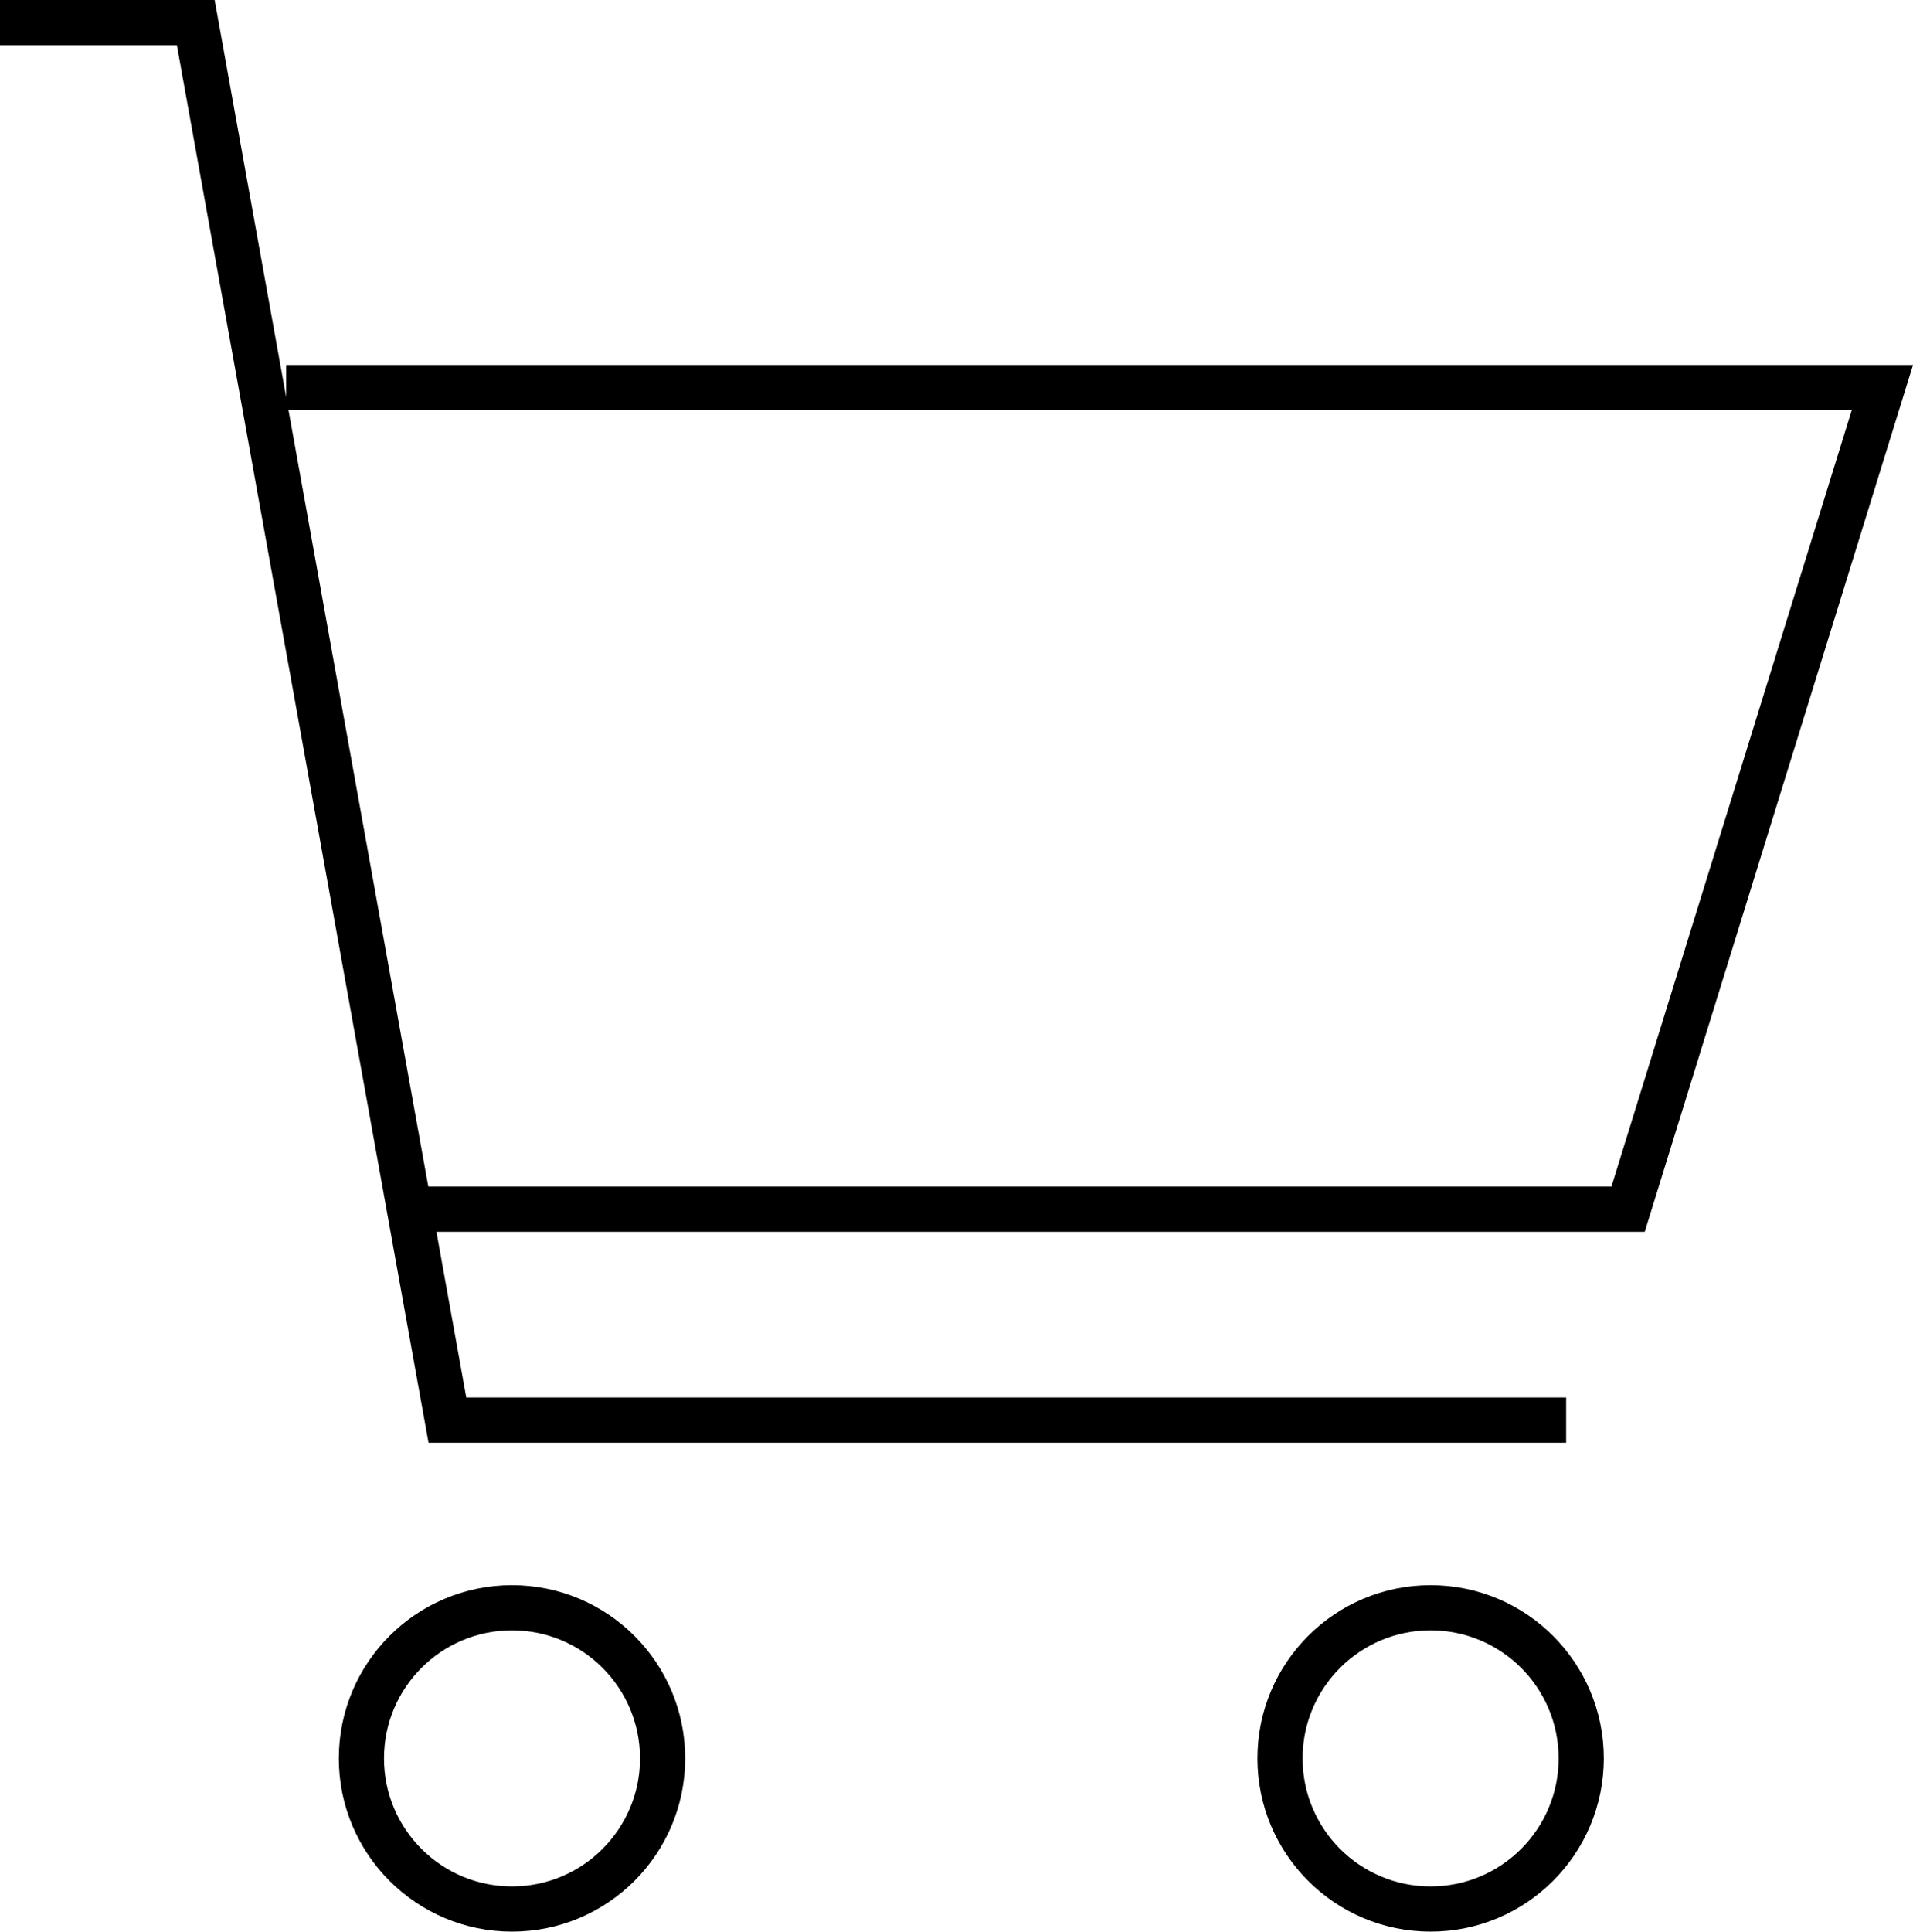
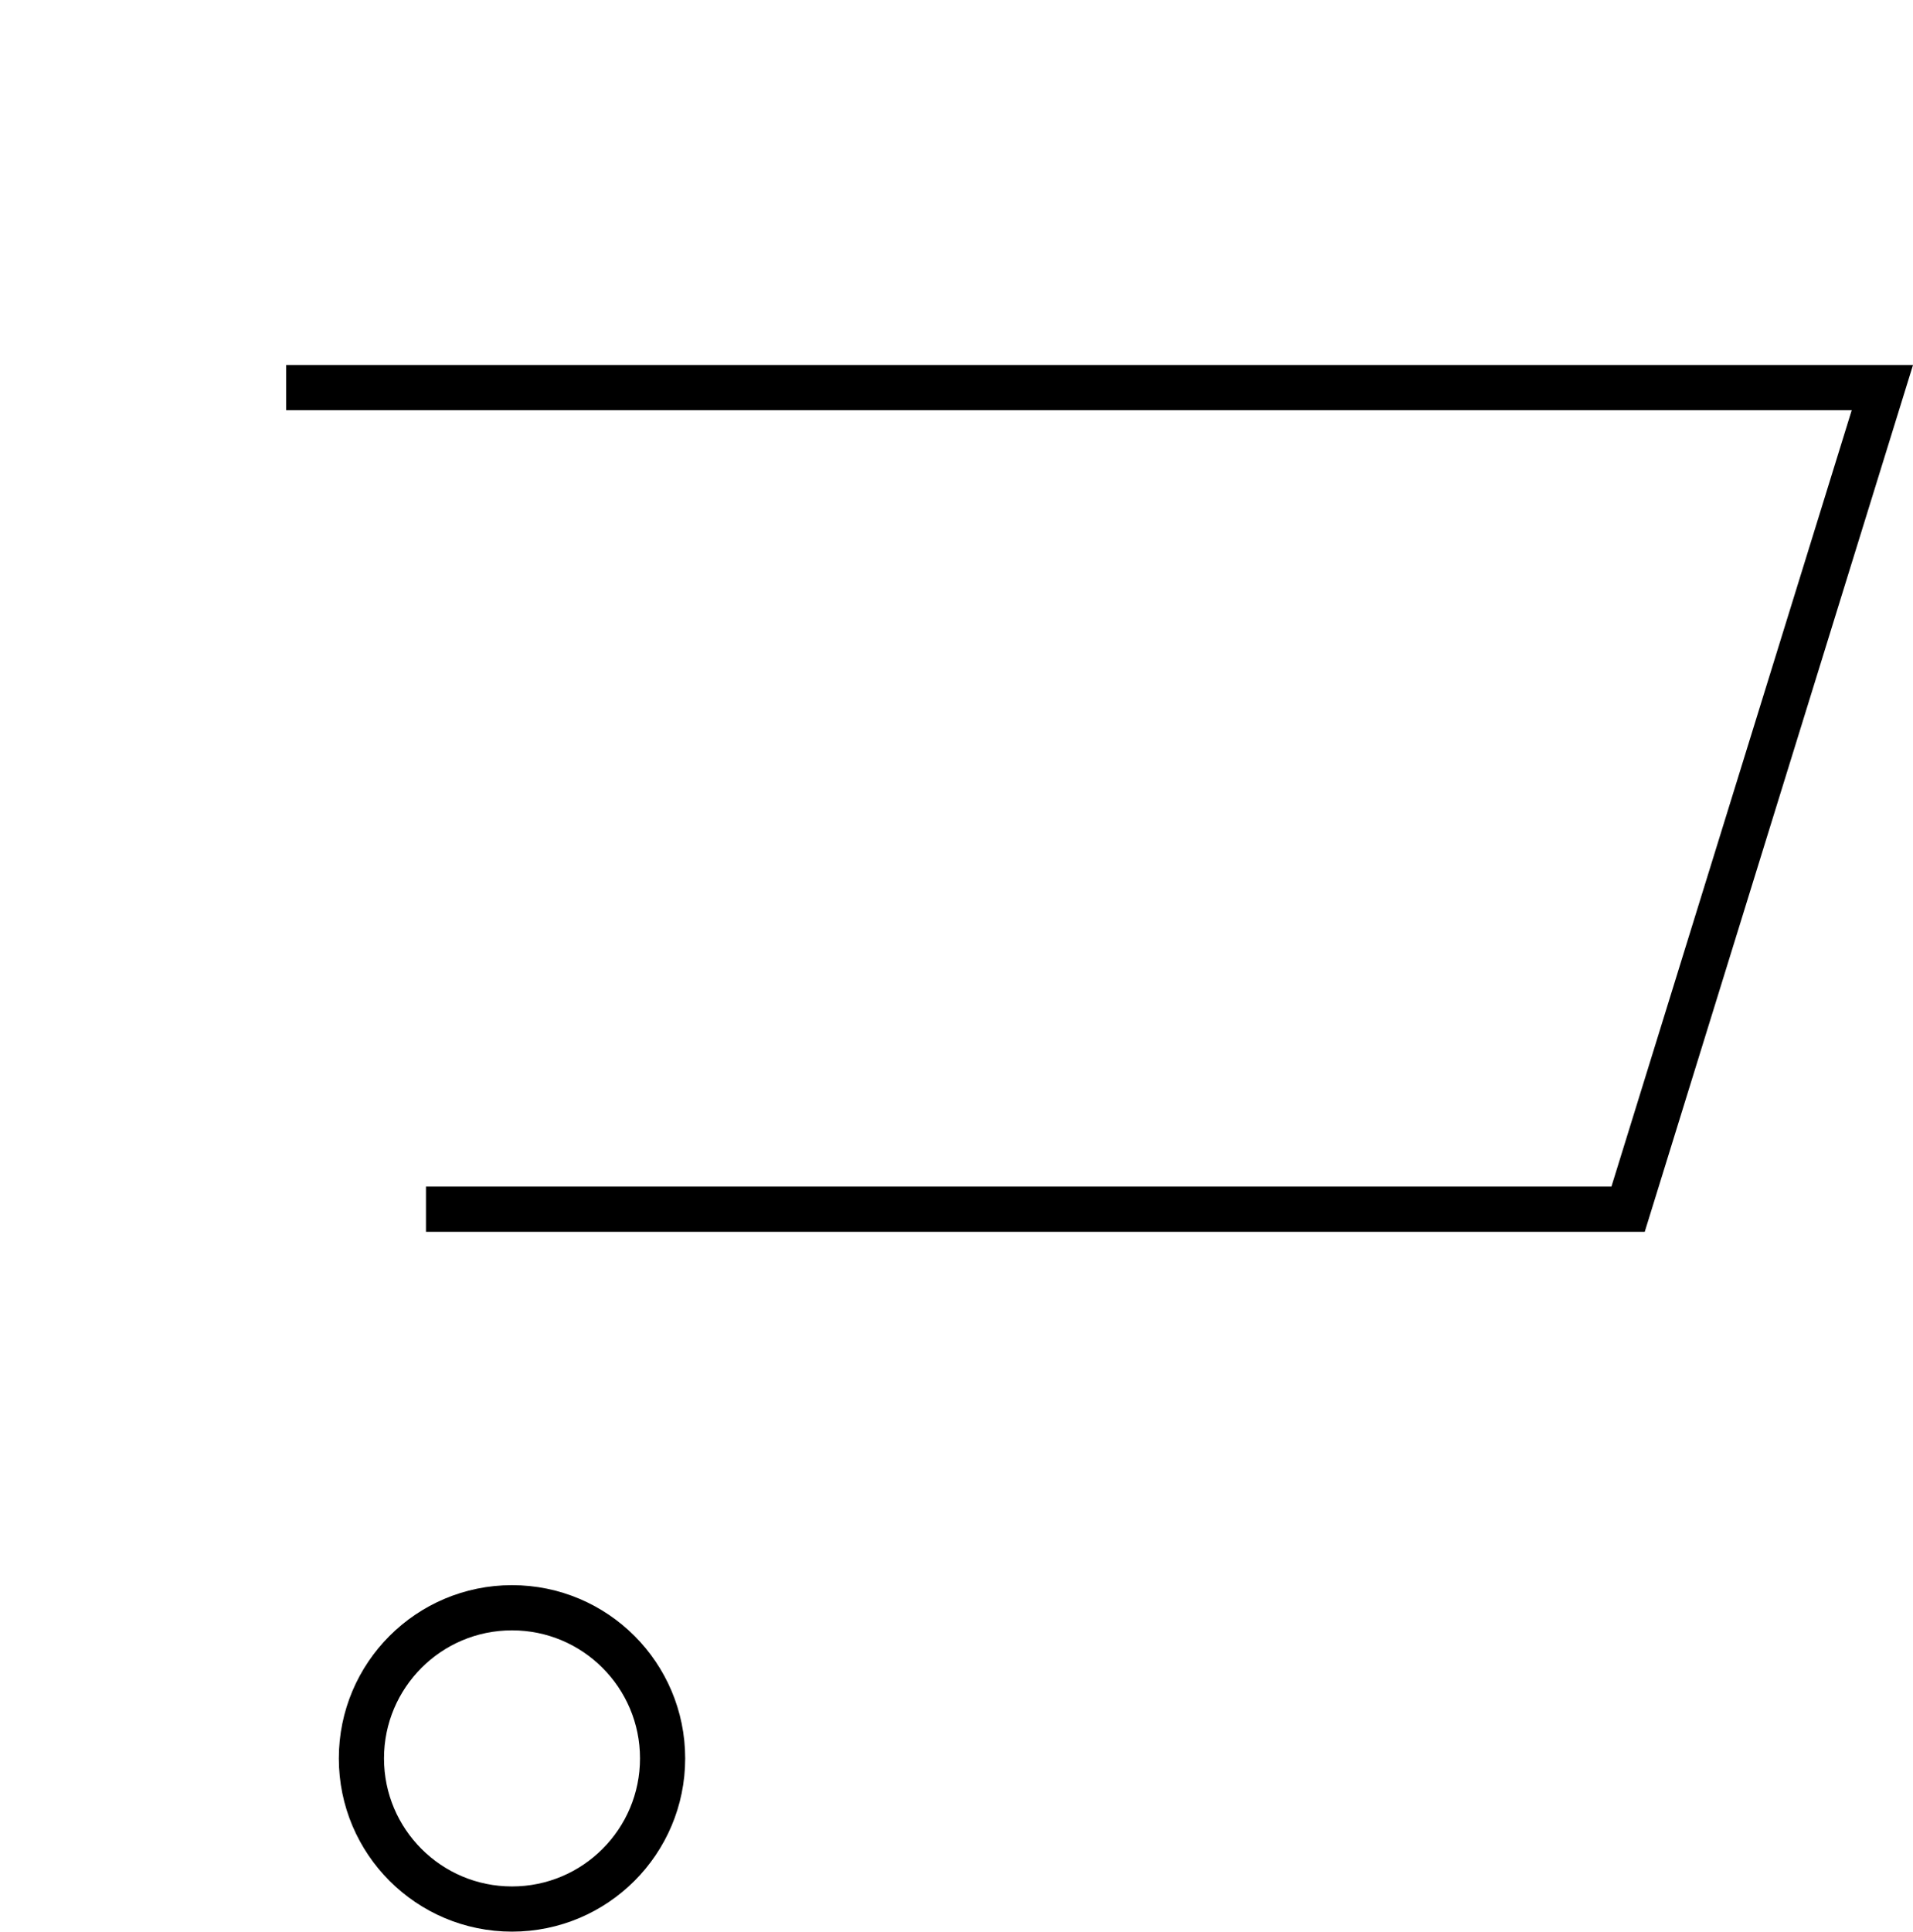
<svg xmlns="http://www.w3.org/2000/svg" version="1.1" id="Layer_1" x="0px" y="0px" width="127.034px" height="128.229px" viewBox="0 0 127.034 128.229" enable-background="new 0 0 127.034 128.229" xml:space="preserve">
  <g>
-     <circle fill="none" stroke="#000000" stroke-width="3" cx="95" cy="116.729" r="10" />
    <circle fill="none" stroke="#000000" stroke-width="3" cx="34" cy="116.729" r="10" />
-     <polyline fill="none" stroke="#000000" stroke-width="3" points="0,1.5 13,1.5 29.709,94.272 104,94.272  " />
    <polyline fill="none" stroke="#000000" stroke-width="3" points="28.287,80.271 108.114,80.271 125,25.729 19,25.729  " />
  </g>
</svg>